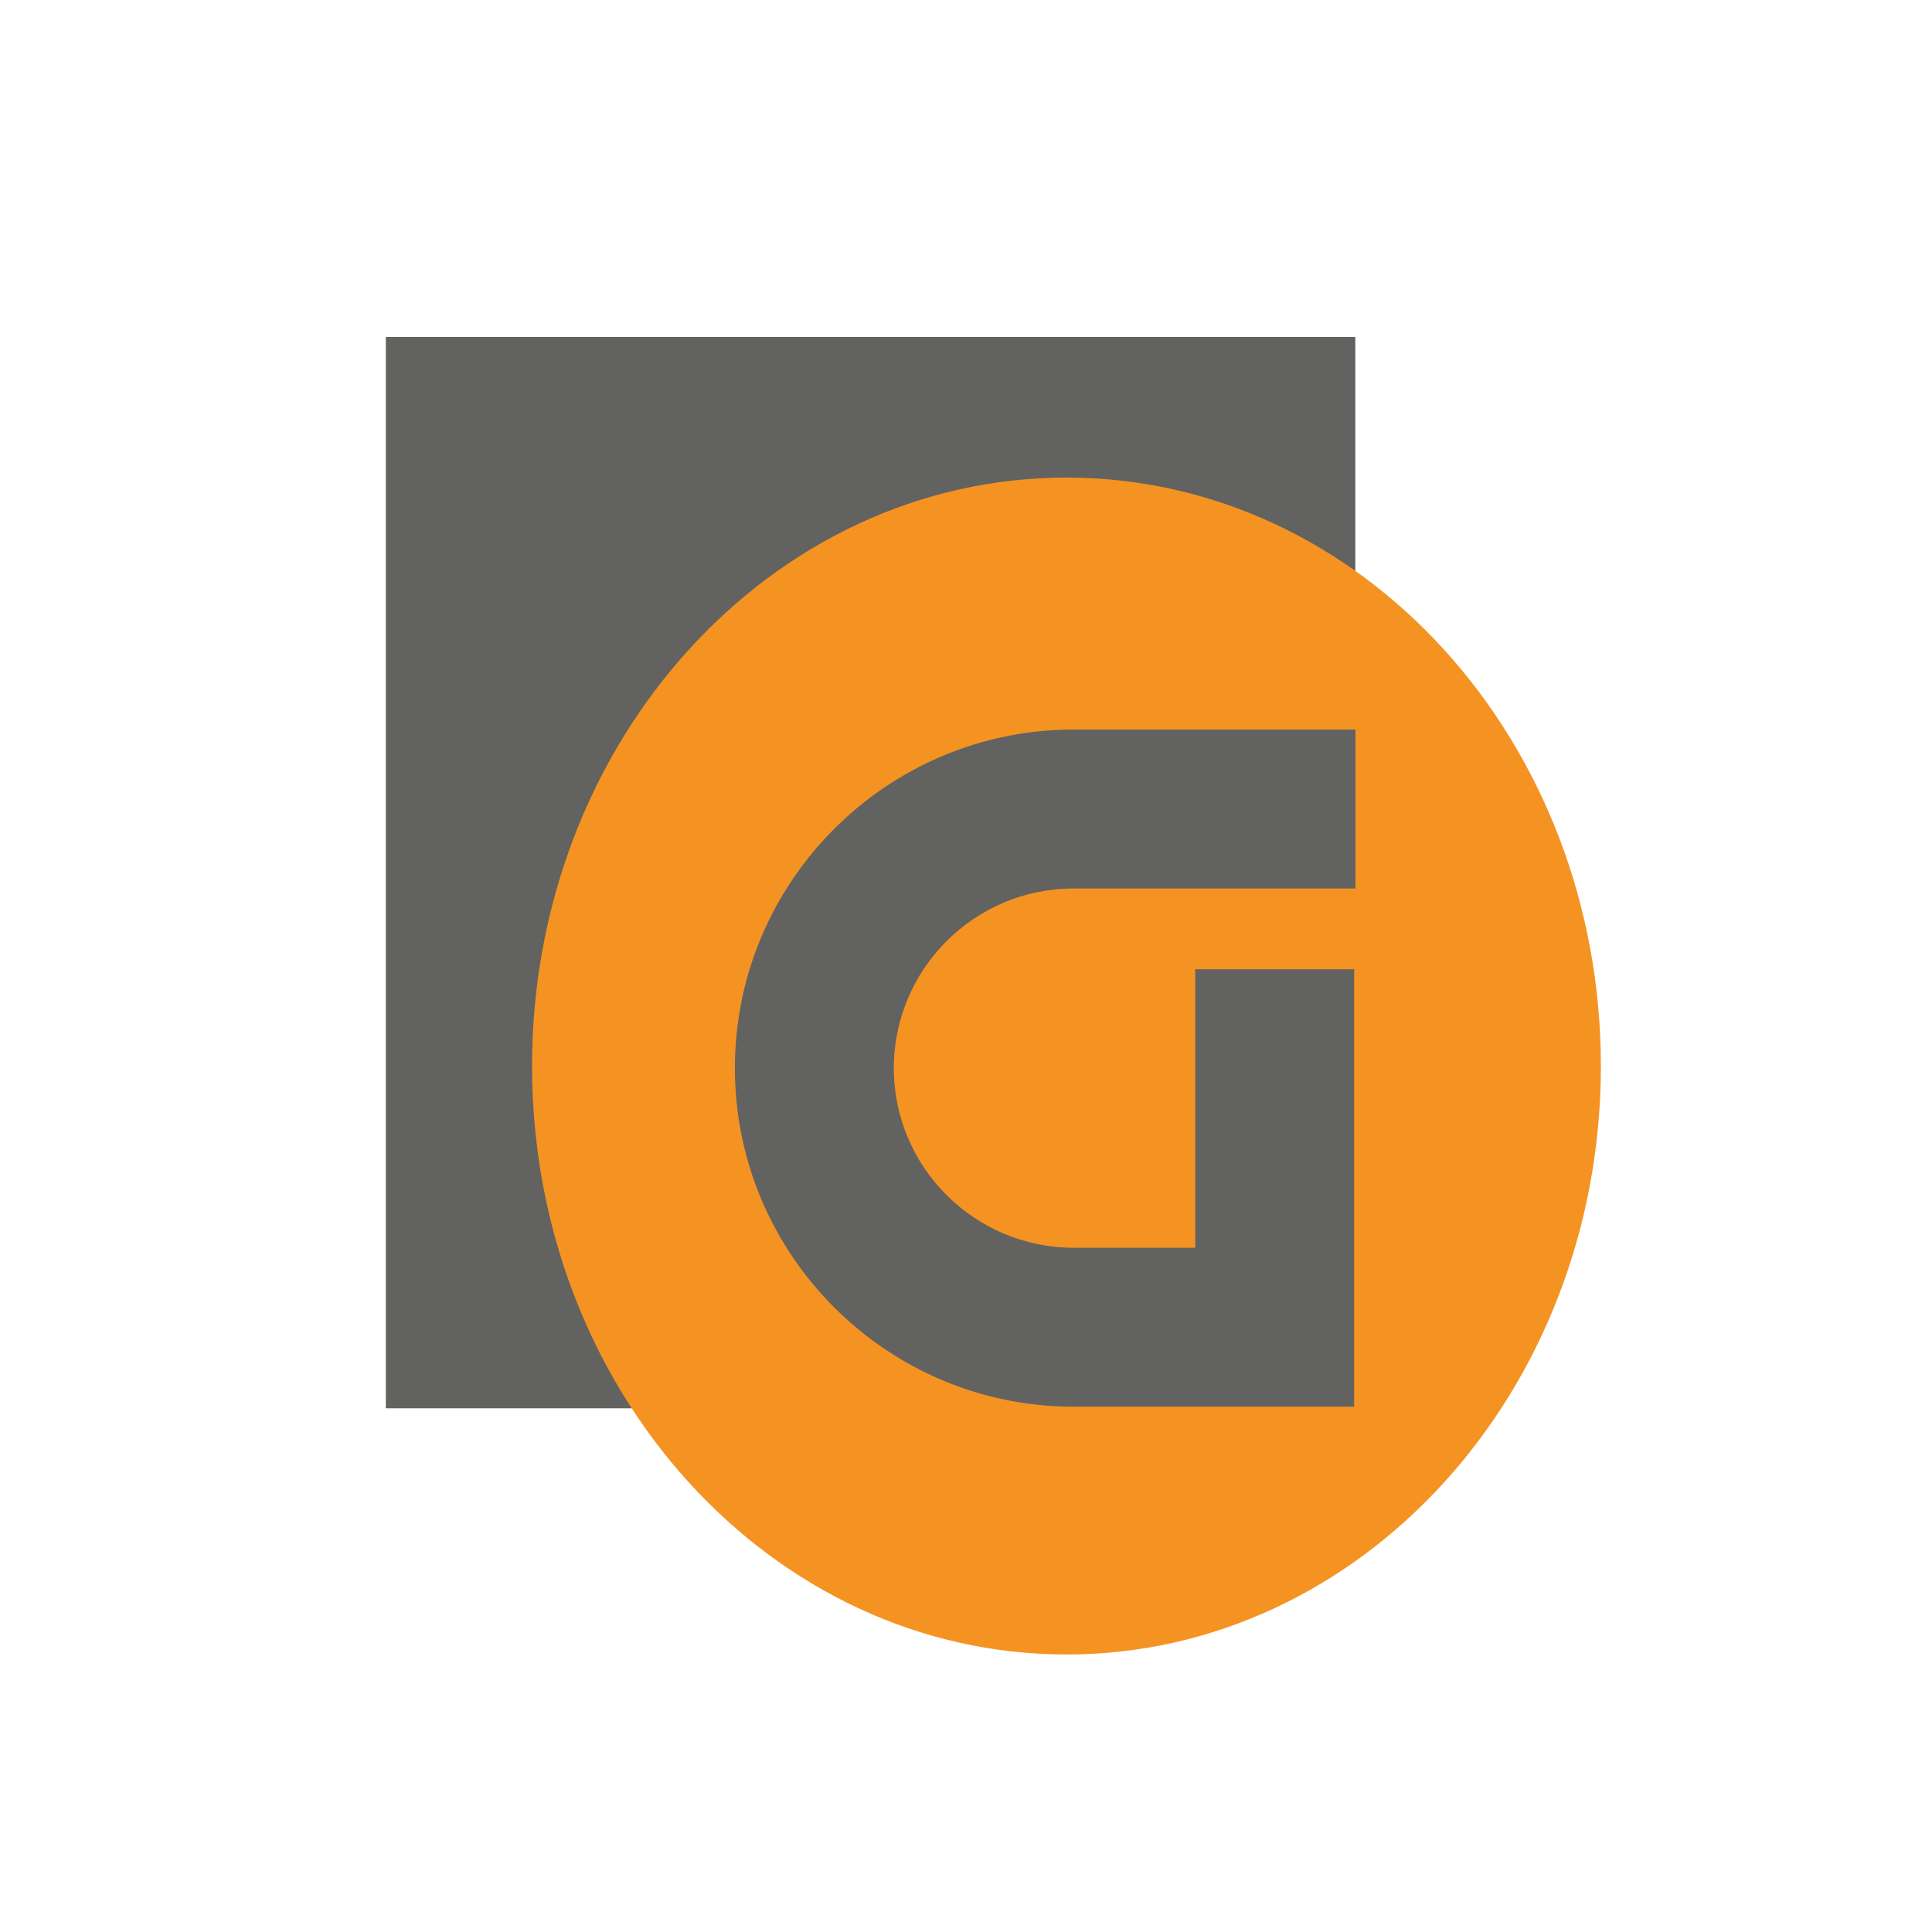
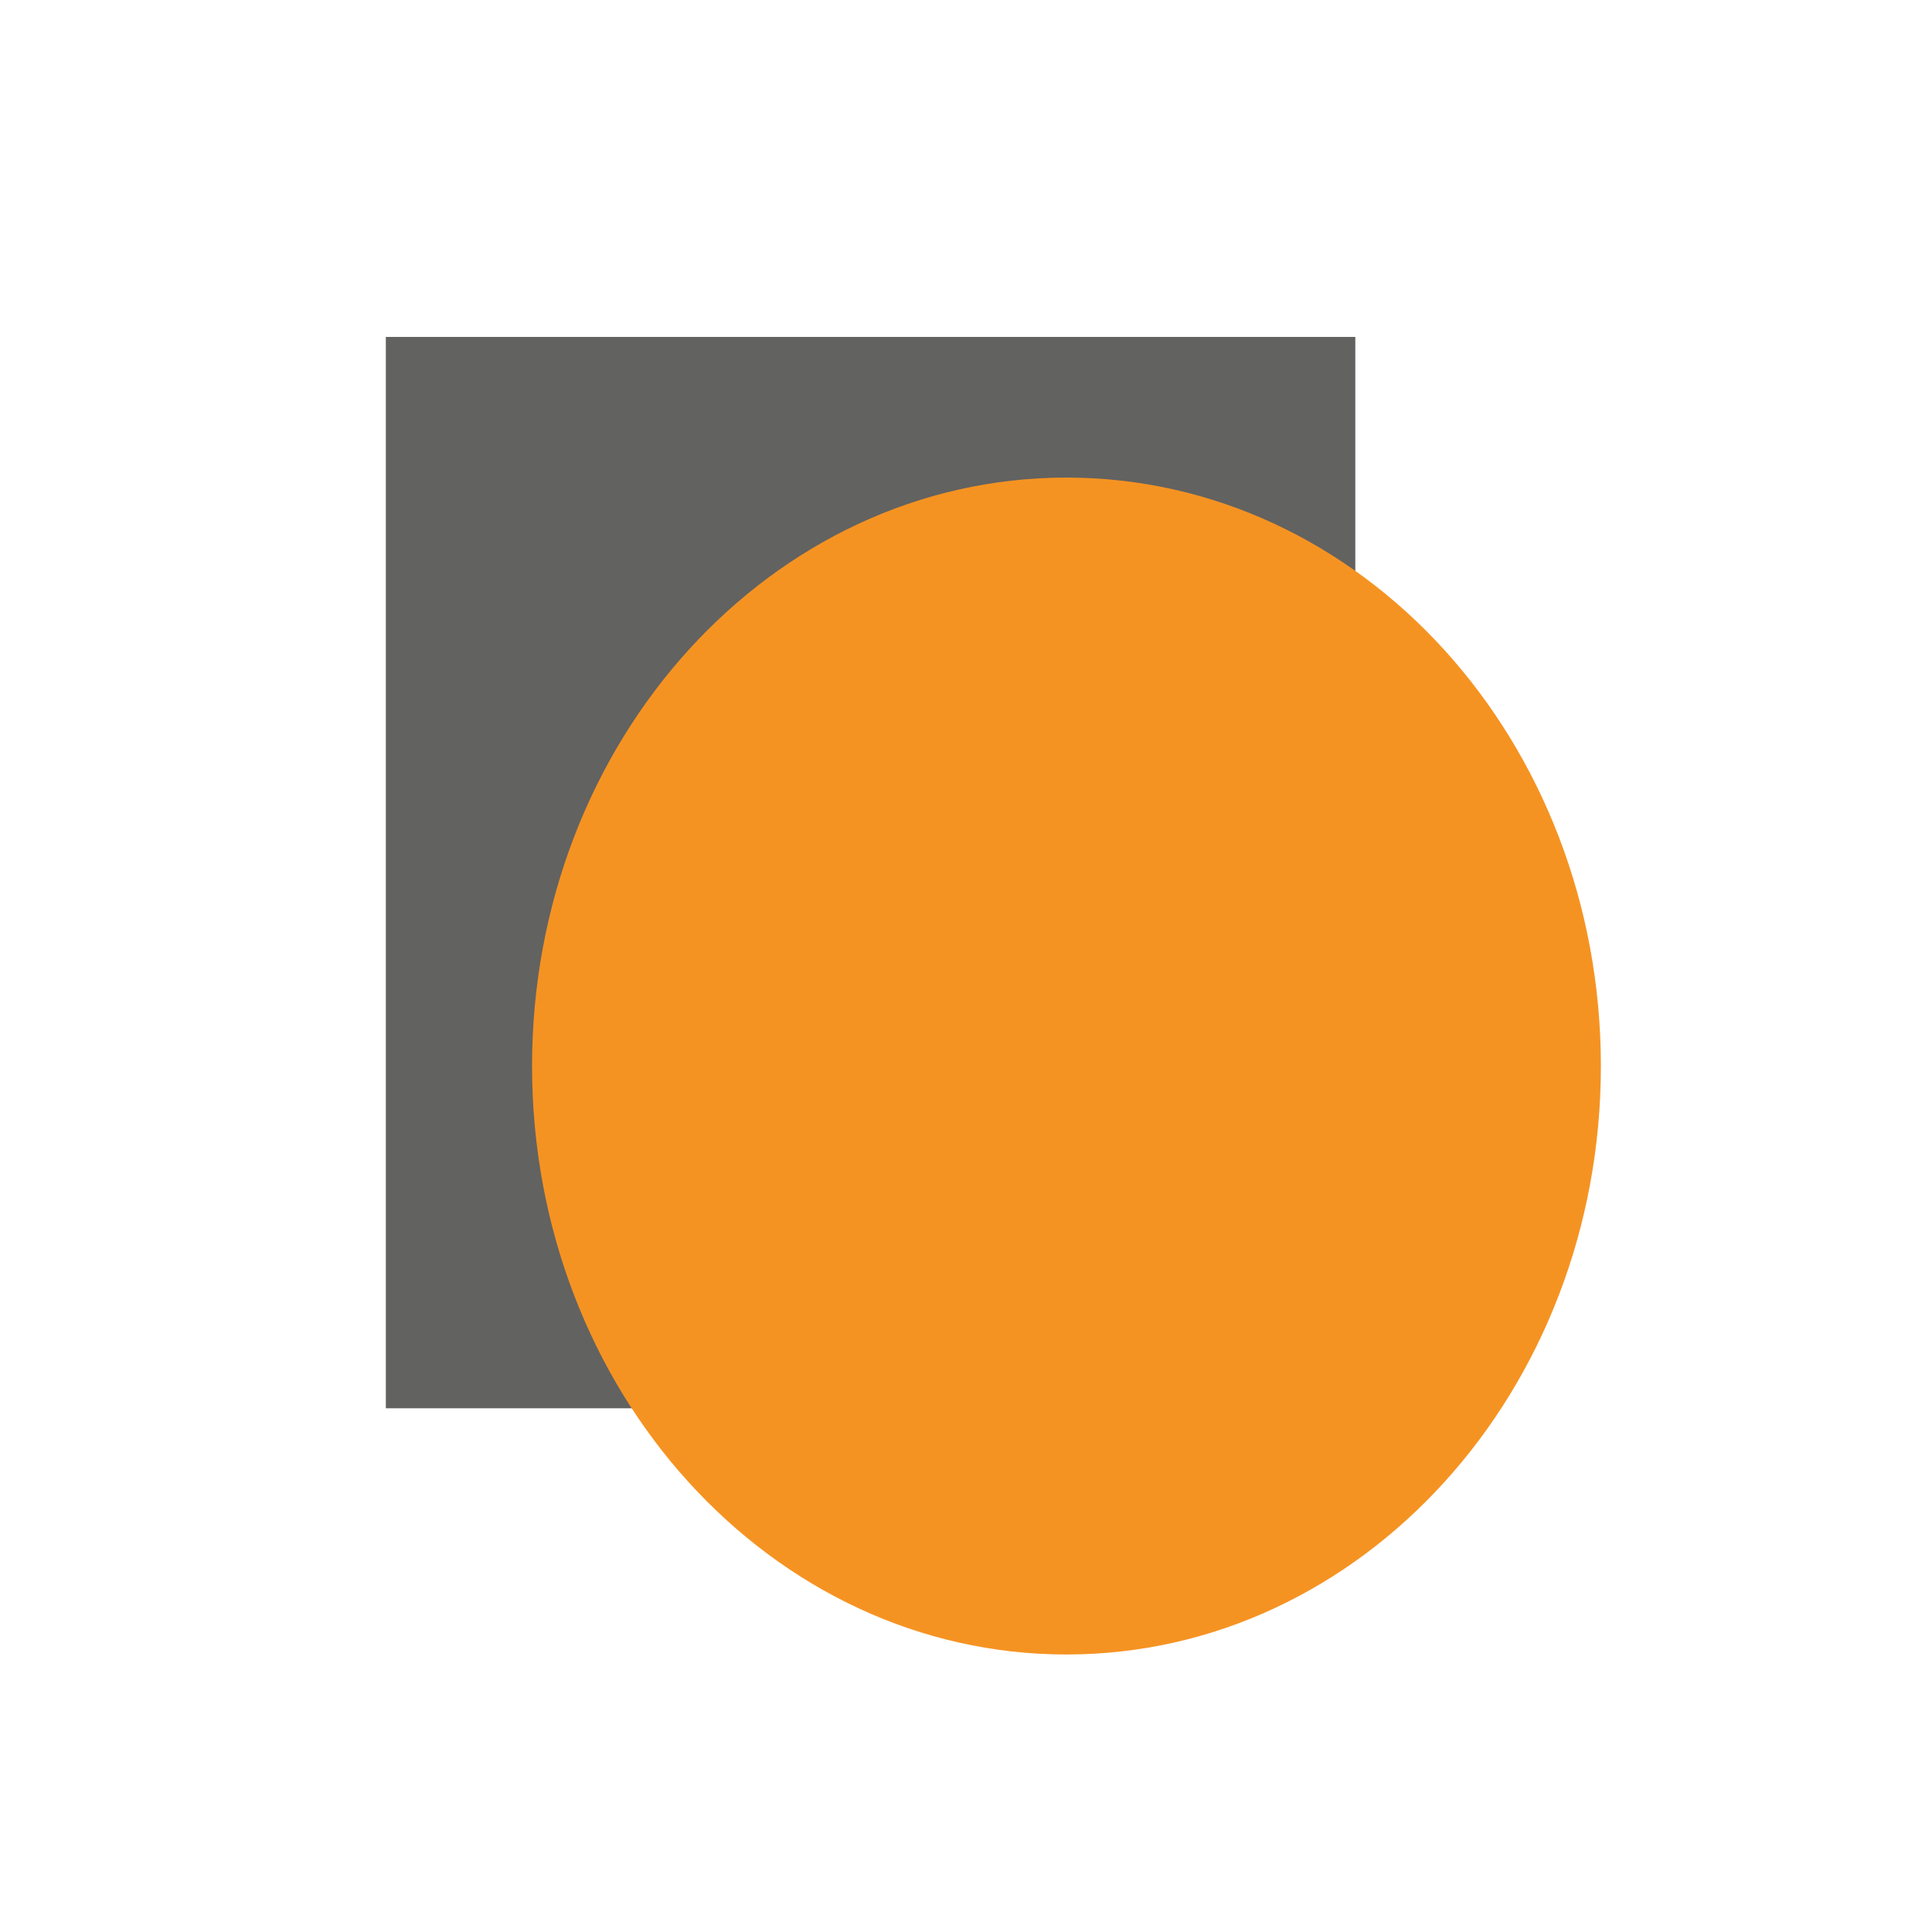
<svg xmlns="http://www.w3.org/2000/svg" width="400pt" height="400pt" viewBox="0 0 400 400" version="1.1">
  <g id="surface1">
    <rect x="0" y="0" width="400" height="400" style="fill:rgb(100%,100%,100%);fill-opacity:1;stroke:none;" />
    <path style=" stroke:none;fill-rule:nonzero;fill:rgb(38.431%,38.431%,38.039%);fill-opacity:1;" d="M 280.602 69.758 L 79.883 69.758 L 79.883 291.57 L 280.602 291.57 Z M 280.602 69.758 " />
    <path style=" stroke:none;fill-rule:nonzero;fill:rgb(96.078%,57.647%,13.333%);fill-opacity:1;" d="M 220.801 342.543 C 281.906 342.543 331.445 287.996 331.445 220.711 C 331.445 153.426 281.906 98.879 220.801 98.879 C 159.691 98.879 110.156 153.426 110.156 220.711 C 110.156 287.996 159.691 342.543 220.801 342.543 Z M 220.801 342.543 " />
-     <path style=" stroke:none;fill-rule:nonzero;fill:rgb(38.431%,38.431%,38.039%);fill-opacity:1;" d="M 280.367 291.242 L 222.281 291.242 C 183.609 291.242 152.148 259.781 152.148 221.145 C 152.148 182.508 183.609 151.047 222.281 151.047 L 280.629 151.047 L 280.629 183.953 L 222.281 183.953 C 201.742 183.953 185.059 200.641 185.059 221.145 C 185.059 241.648 201.777 258.332 222.281 258.332 L 247.457 258.332 L 247.457 200.676 L 280.367 200.676 Z M 280.367 291.242 " />
  </g>
</svg>